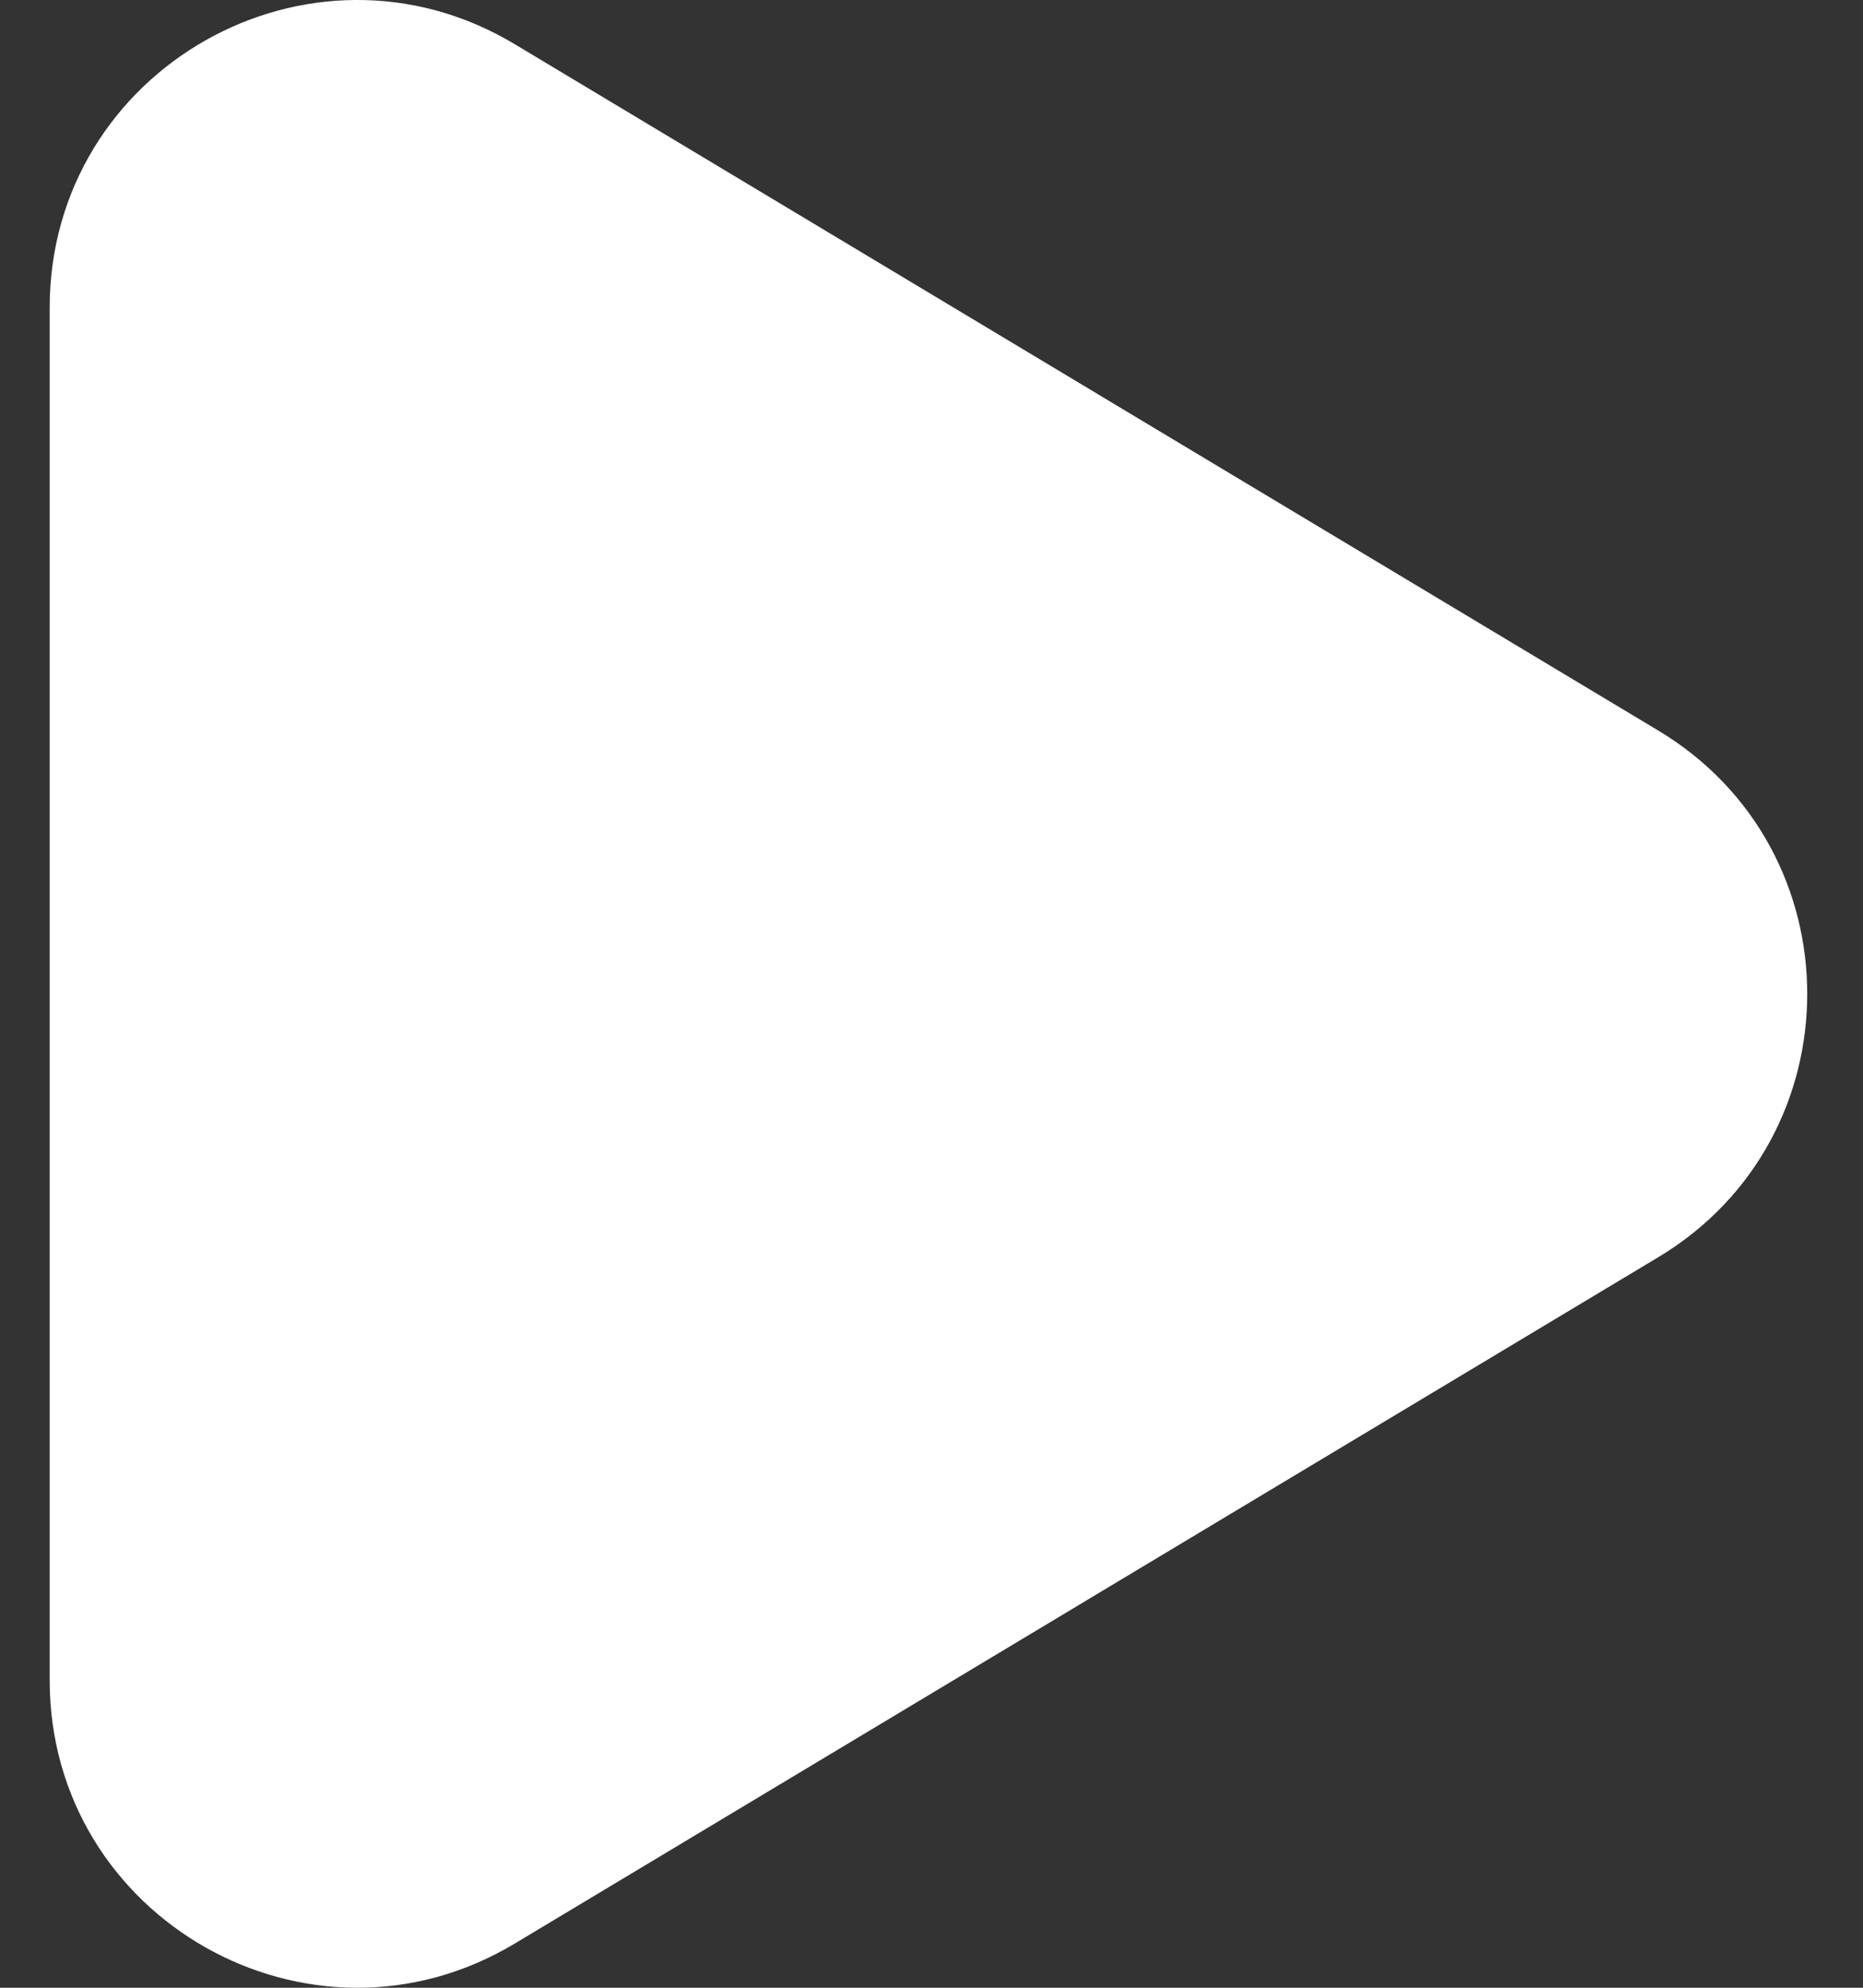
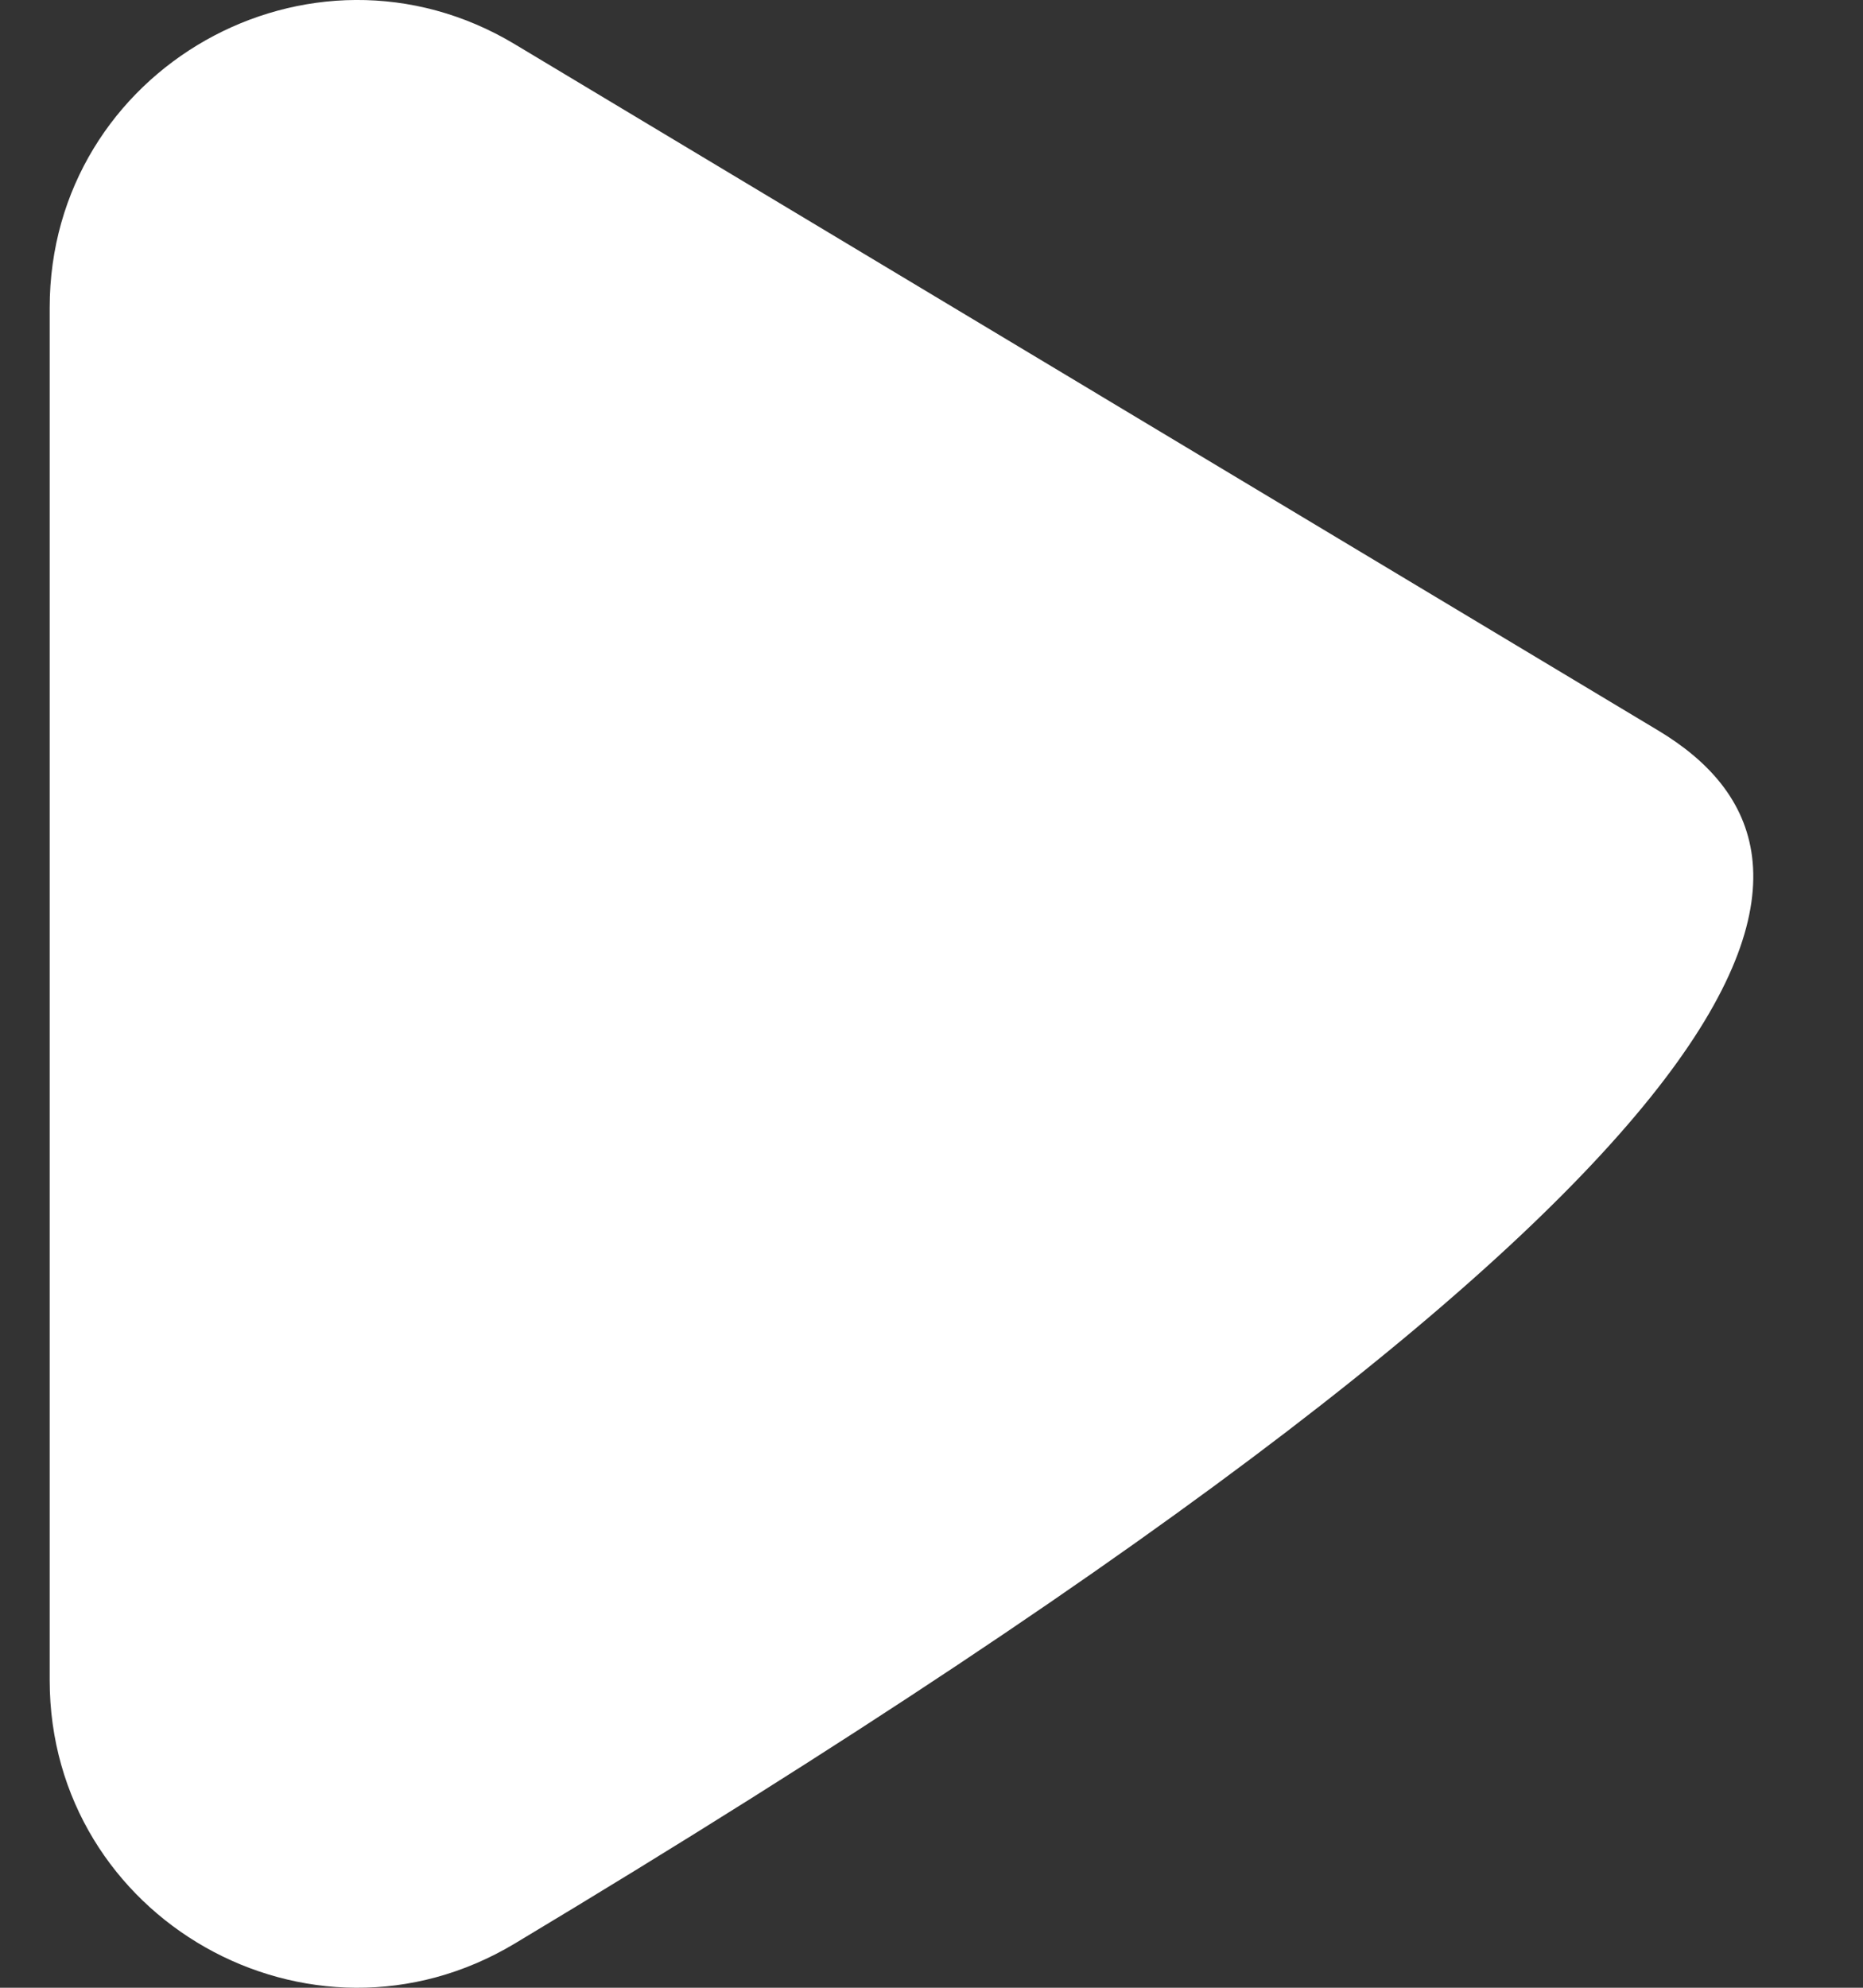
<svg xmlns="http://www.w3.org/2000/svg" width="15" height="16" viewBox="0 0 15 16" fill="none">
  <rect x="0" y="0" width="15" height="16" fill="#333333" stroke="none" />
-   <path d="M0.4 2.477V13.524C0.4 15.445 2.497 16.633 4.145 15.644L13.351 10.12C14.951 9.16 14.951 6.84 13.351 5.88L4.145 0.356C2.497 -0.633 0.4 0.555 0.4 2.477Z" fill="white" />
+   <path d="M0.4 2.477V13.524C0.4 15.445 2.497 16.633 4.145 15.644C14.951 9.16 14.951 6.84 13.351 5.88L4.145 0.356C2.497 -0.633 0.4 0.555 0.4 2.477Z" fill="white" />
</svg>